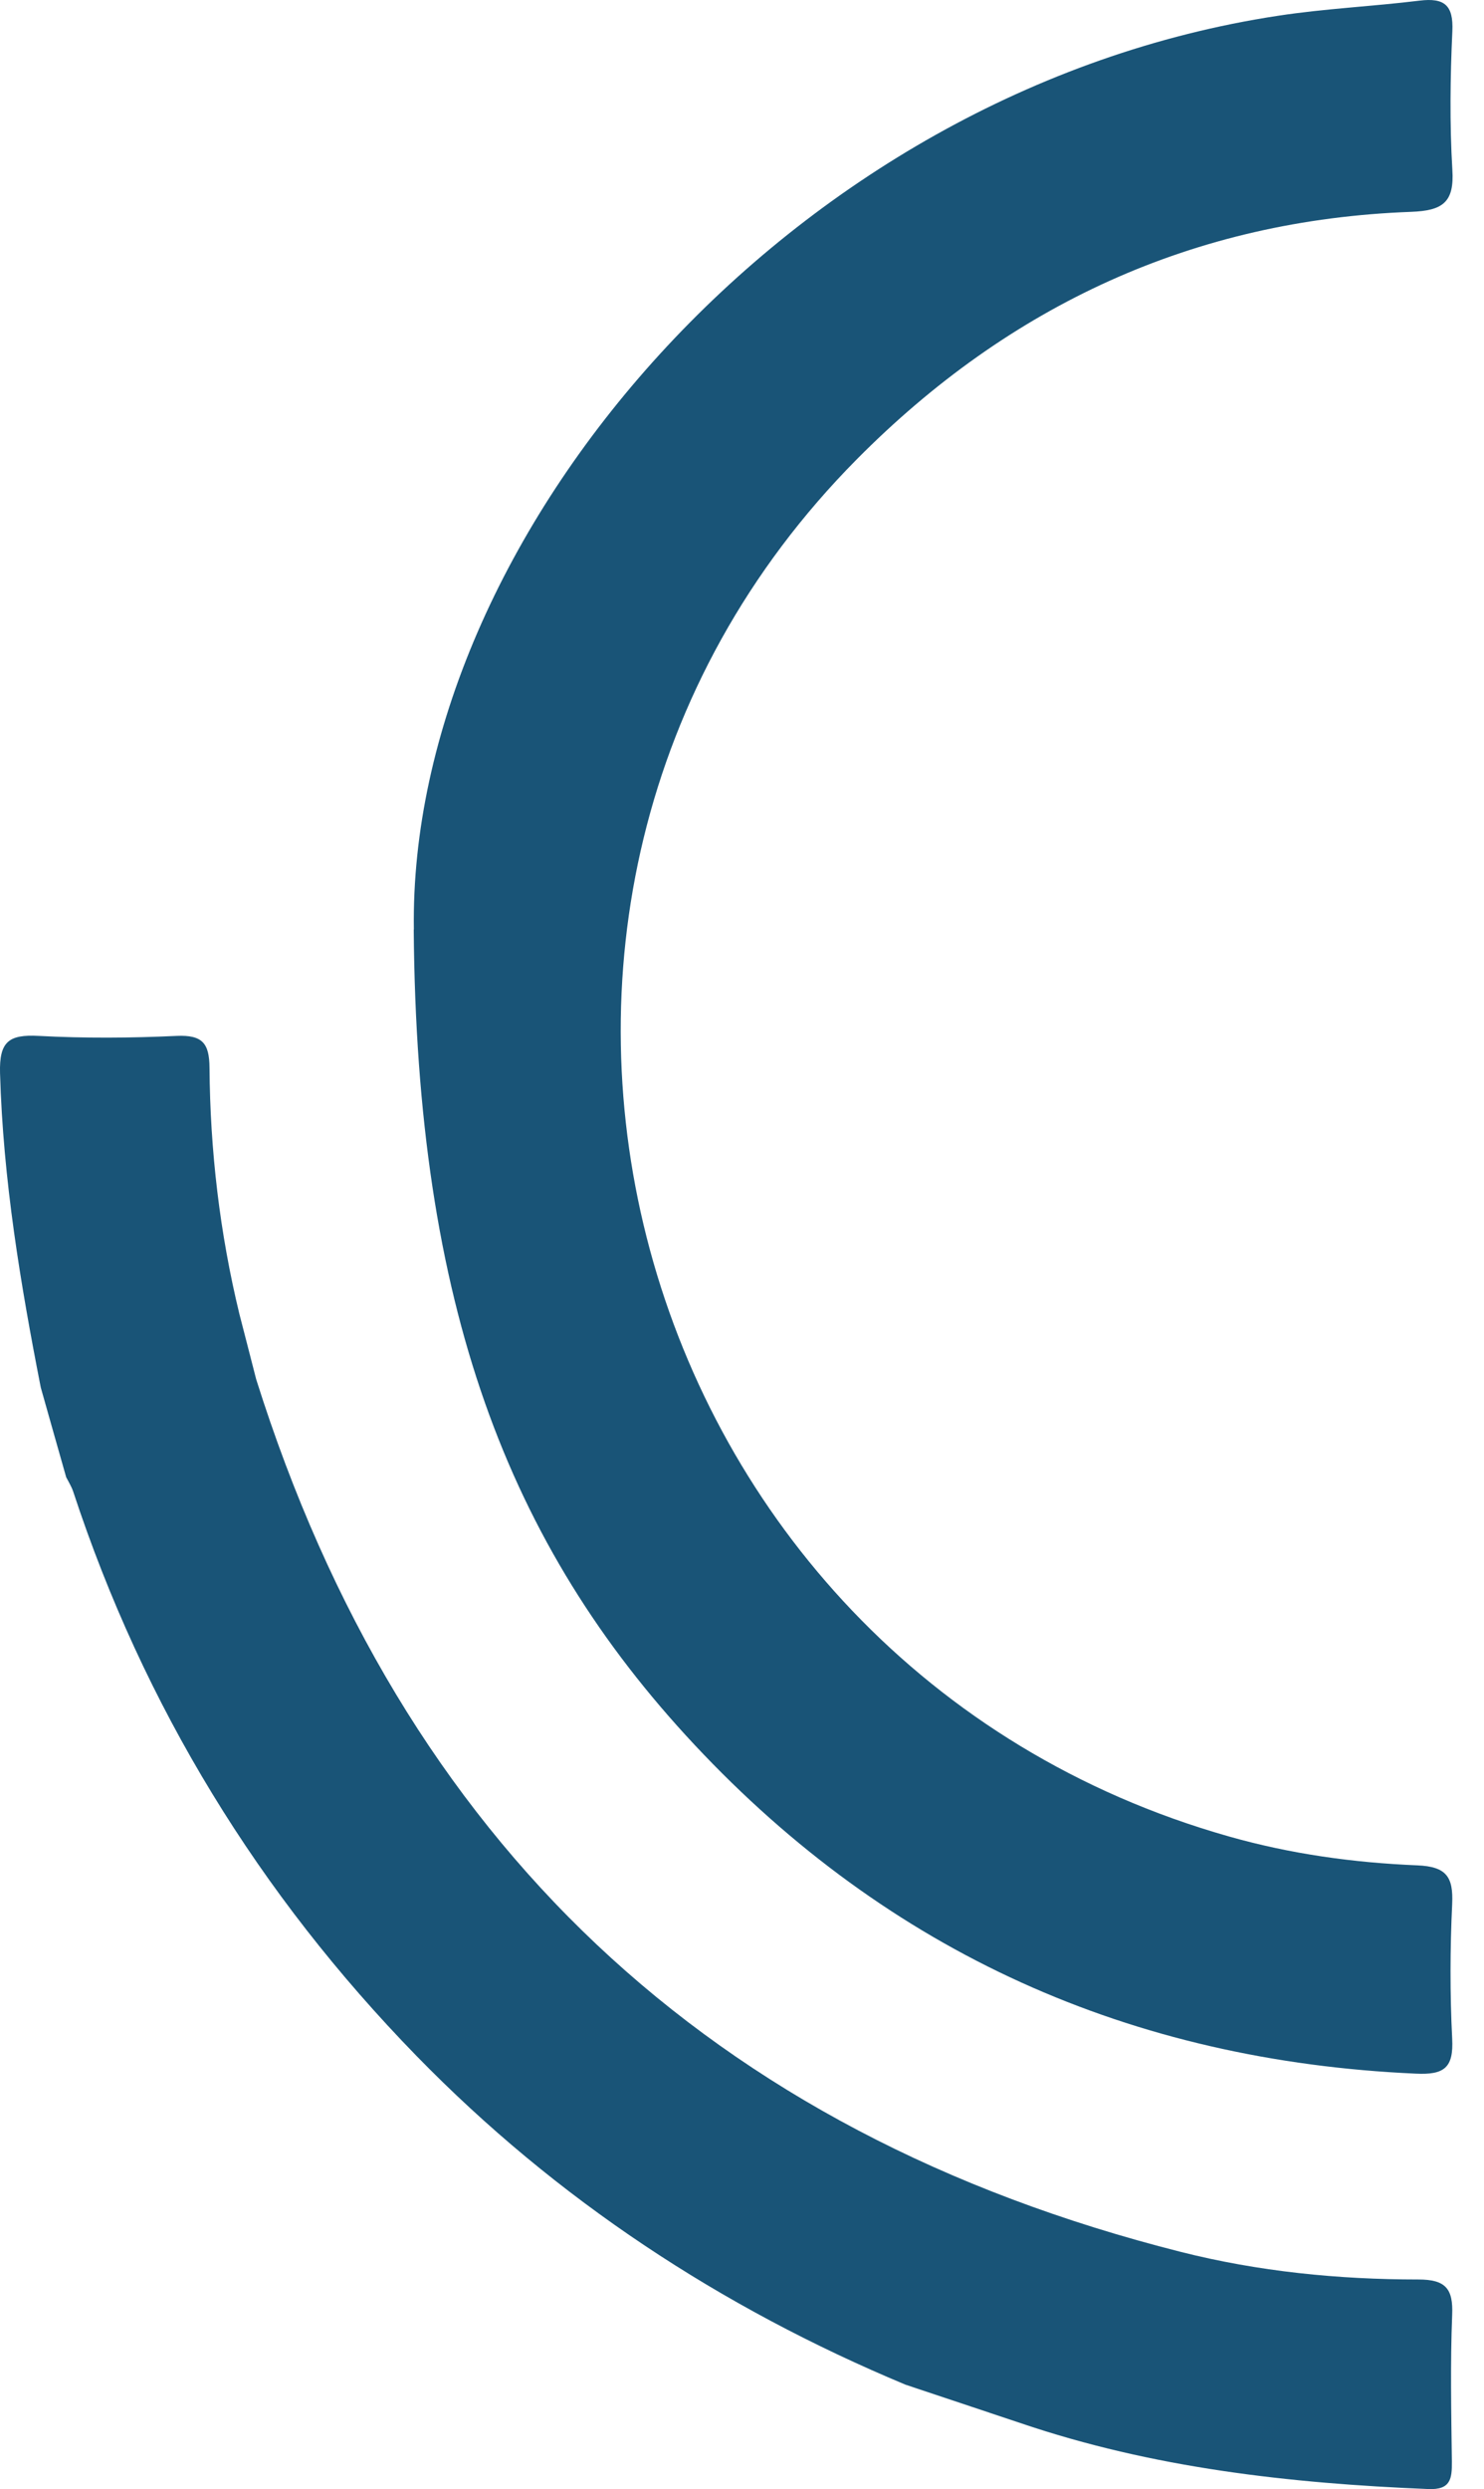
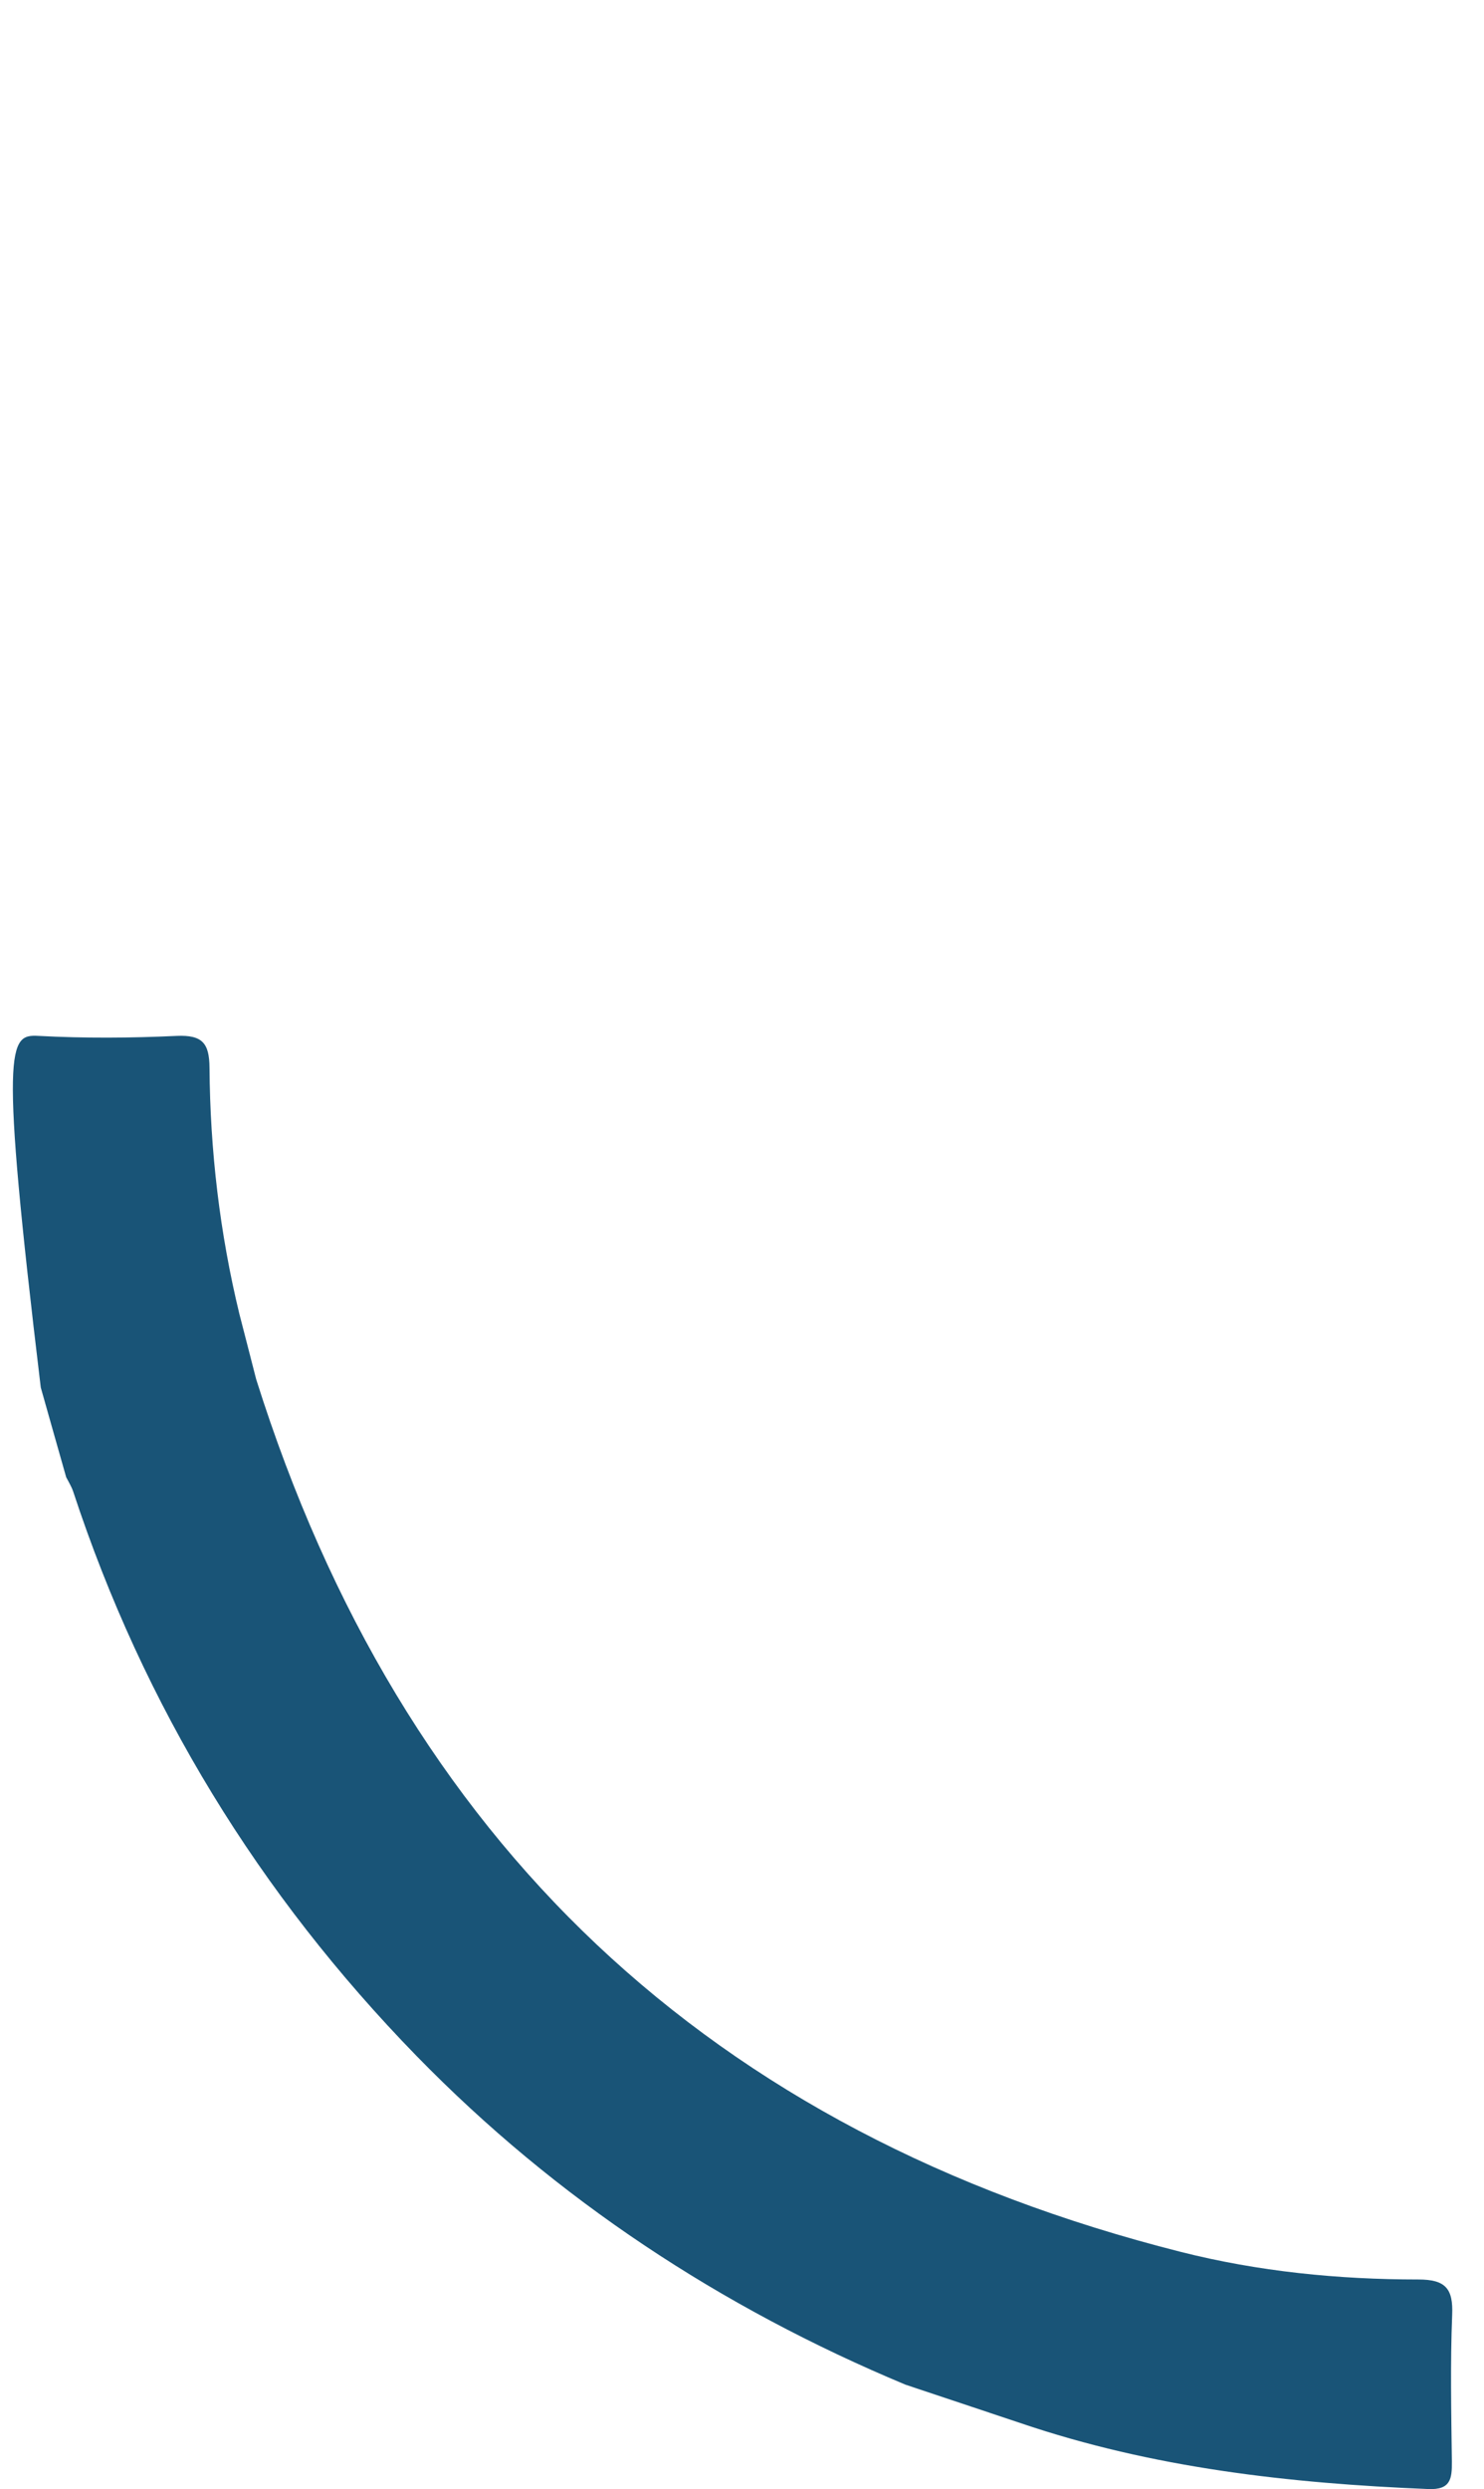
<svg xmlns="http://www.w3.org/2000/svg" width="34" height="57" viewBox="0 0 34 57" fill="none">
-   <path fill-rule="evenodd" clip-rule="evenodd" d="M9.482 21.289C9.349 12.323 18.063 2.064 29.282 0.361C30.359 0.196 31.449 0.147 32.528 0.014C33.089 -0.053 33.303 0.115 33.275 0.715C33.226 1.77 33.212 2.835 33.275 3.887C33.324 4.64 33.047 4.823 32.335 4.851C27.348 5.033 23.128 6.989 19.63 10.518C9.535 20.701 14.249 38.11 28.15 42.053C29.567 42.456 31.011 42.656 32.472 42.716C33.142 42.744 33.299 42.982 33.271 43.602C33.222 44.626 33.219 45.66 33.271 46.683C33.306 47.349 33.093 47.518 32.437 47.486C25.911 47.195 20.376 44.724 15.911 39.954C11.614 35.362 9.546 29.873 9.479 21.286L9.482 21.289Z" fill="#195477" />
-   <path fill-rule="evenodd" clip-rule="evenodd" d="M20.744 54.608C16.514 52.842 12.753 50.371 9.542 47.08C5.932 43.375 3.296 39.078 1.677 34.157C1.638 34.041 1.572 33.936 1.516 33.827C1.323 33.144 1.126 32.457 0.934 31.773C0.468 29.397 0.071 27.013 0.001 24.577C-0.02 23.848 0.205 23.687 0.881 23.722C1.936 23.778 2.998 23.771 4.053 23.722C4.635 23.698 4.796 23.887 4.8 24.451C4.814 26.351 5.035 28.233 5.483 30.084C5.613 30.581 5.739 31.083 5.869 31.584C9.209 42.187 16.275 48.843 27.046 51.566C28.83 52.018 30.66 52.2 32.497 52.2C33.121 52.2 33.296 52.411 33.271 53.01C33.226 54.128 33.25 55.25 33.264 56.371C33.268 56.761 33.236 57.02 32.728 56.999C29.549 56.869 26.412 56.519 23.38 55.488" fill="#195477" />
+   <path fill-rule="evenodd" clip-rule="evenodd" d="M20.744 54.608C16.514 52.842 12.753 50.371 9.542 47.08C5.932 43.375 3.296 39.078 1.677 34.157C1.638 34.041 1.572 33.936 1.516 33.827C1.323 33.144 1.126 32.457 0.934 31.773C-0.02 23.848 0.205 23.687 0.881 23.722C1.936 23.778 2.998 23.771 4.053 23.722C4.635 23.698 4.796 23.887 4.8 24.451C4.814 26.351 5.035 28.233 5.483 30.084C5.613 30.581 5.739 31.083 5.869 31.584C9.209 42.187 16.275 48.843 27.046 51.566C28.83 52.018 30.66 52.2 32.497 52.2C33.121 52.2 33.296 52.411 33.271 53.01C33.226 54.128 33.25 55.25 33.264 56.371C33.268 56.761 33.236 57.02 32.728 56.999C29.549 56.869 26.412 56.519 23.38 55.488" fill="#195477" />
</svg>